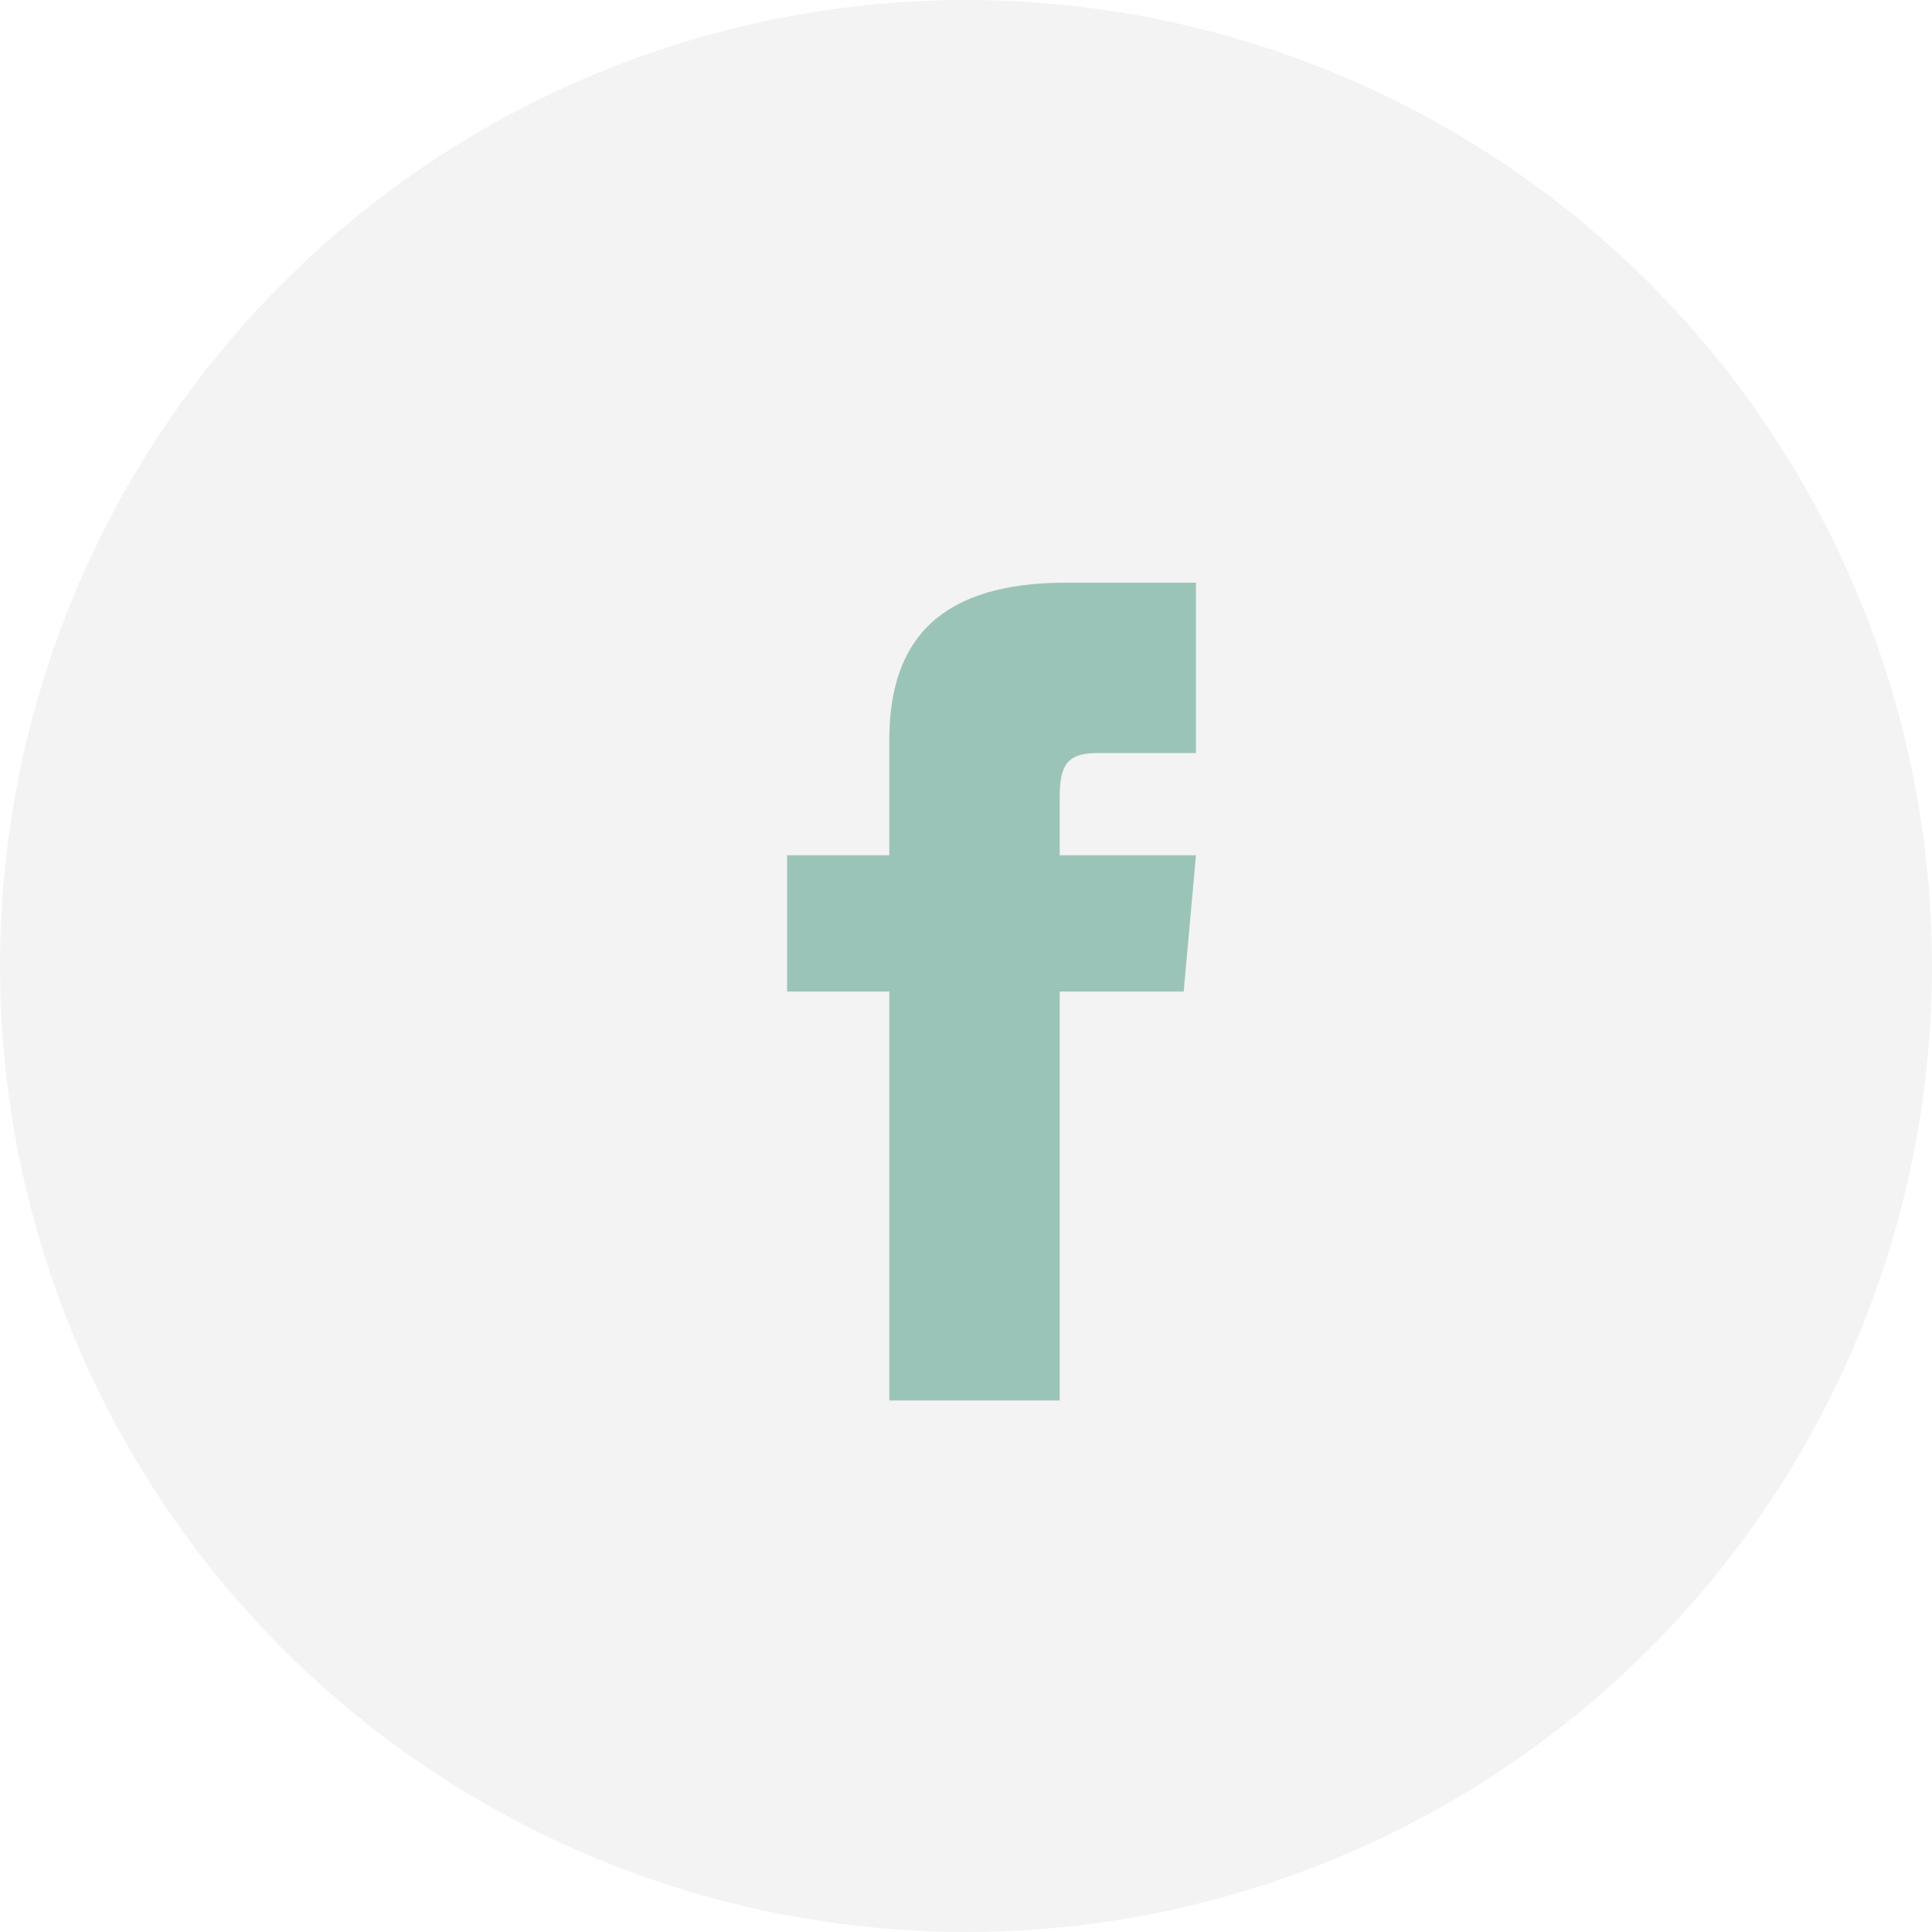
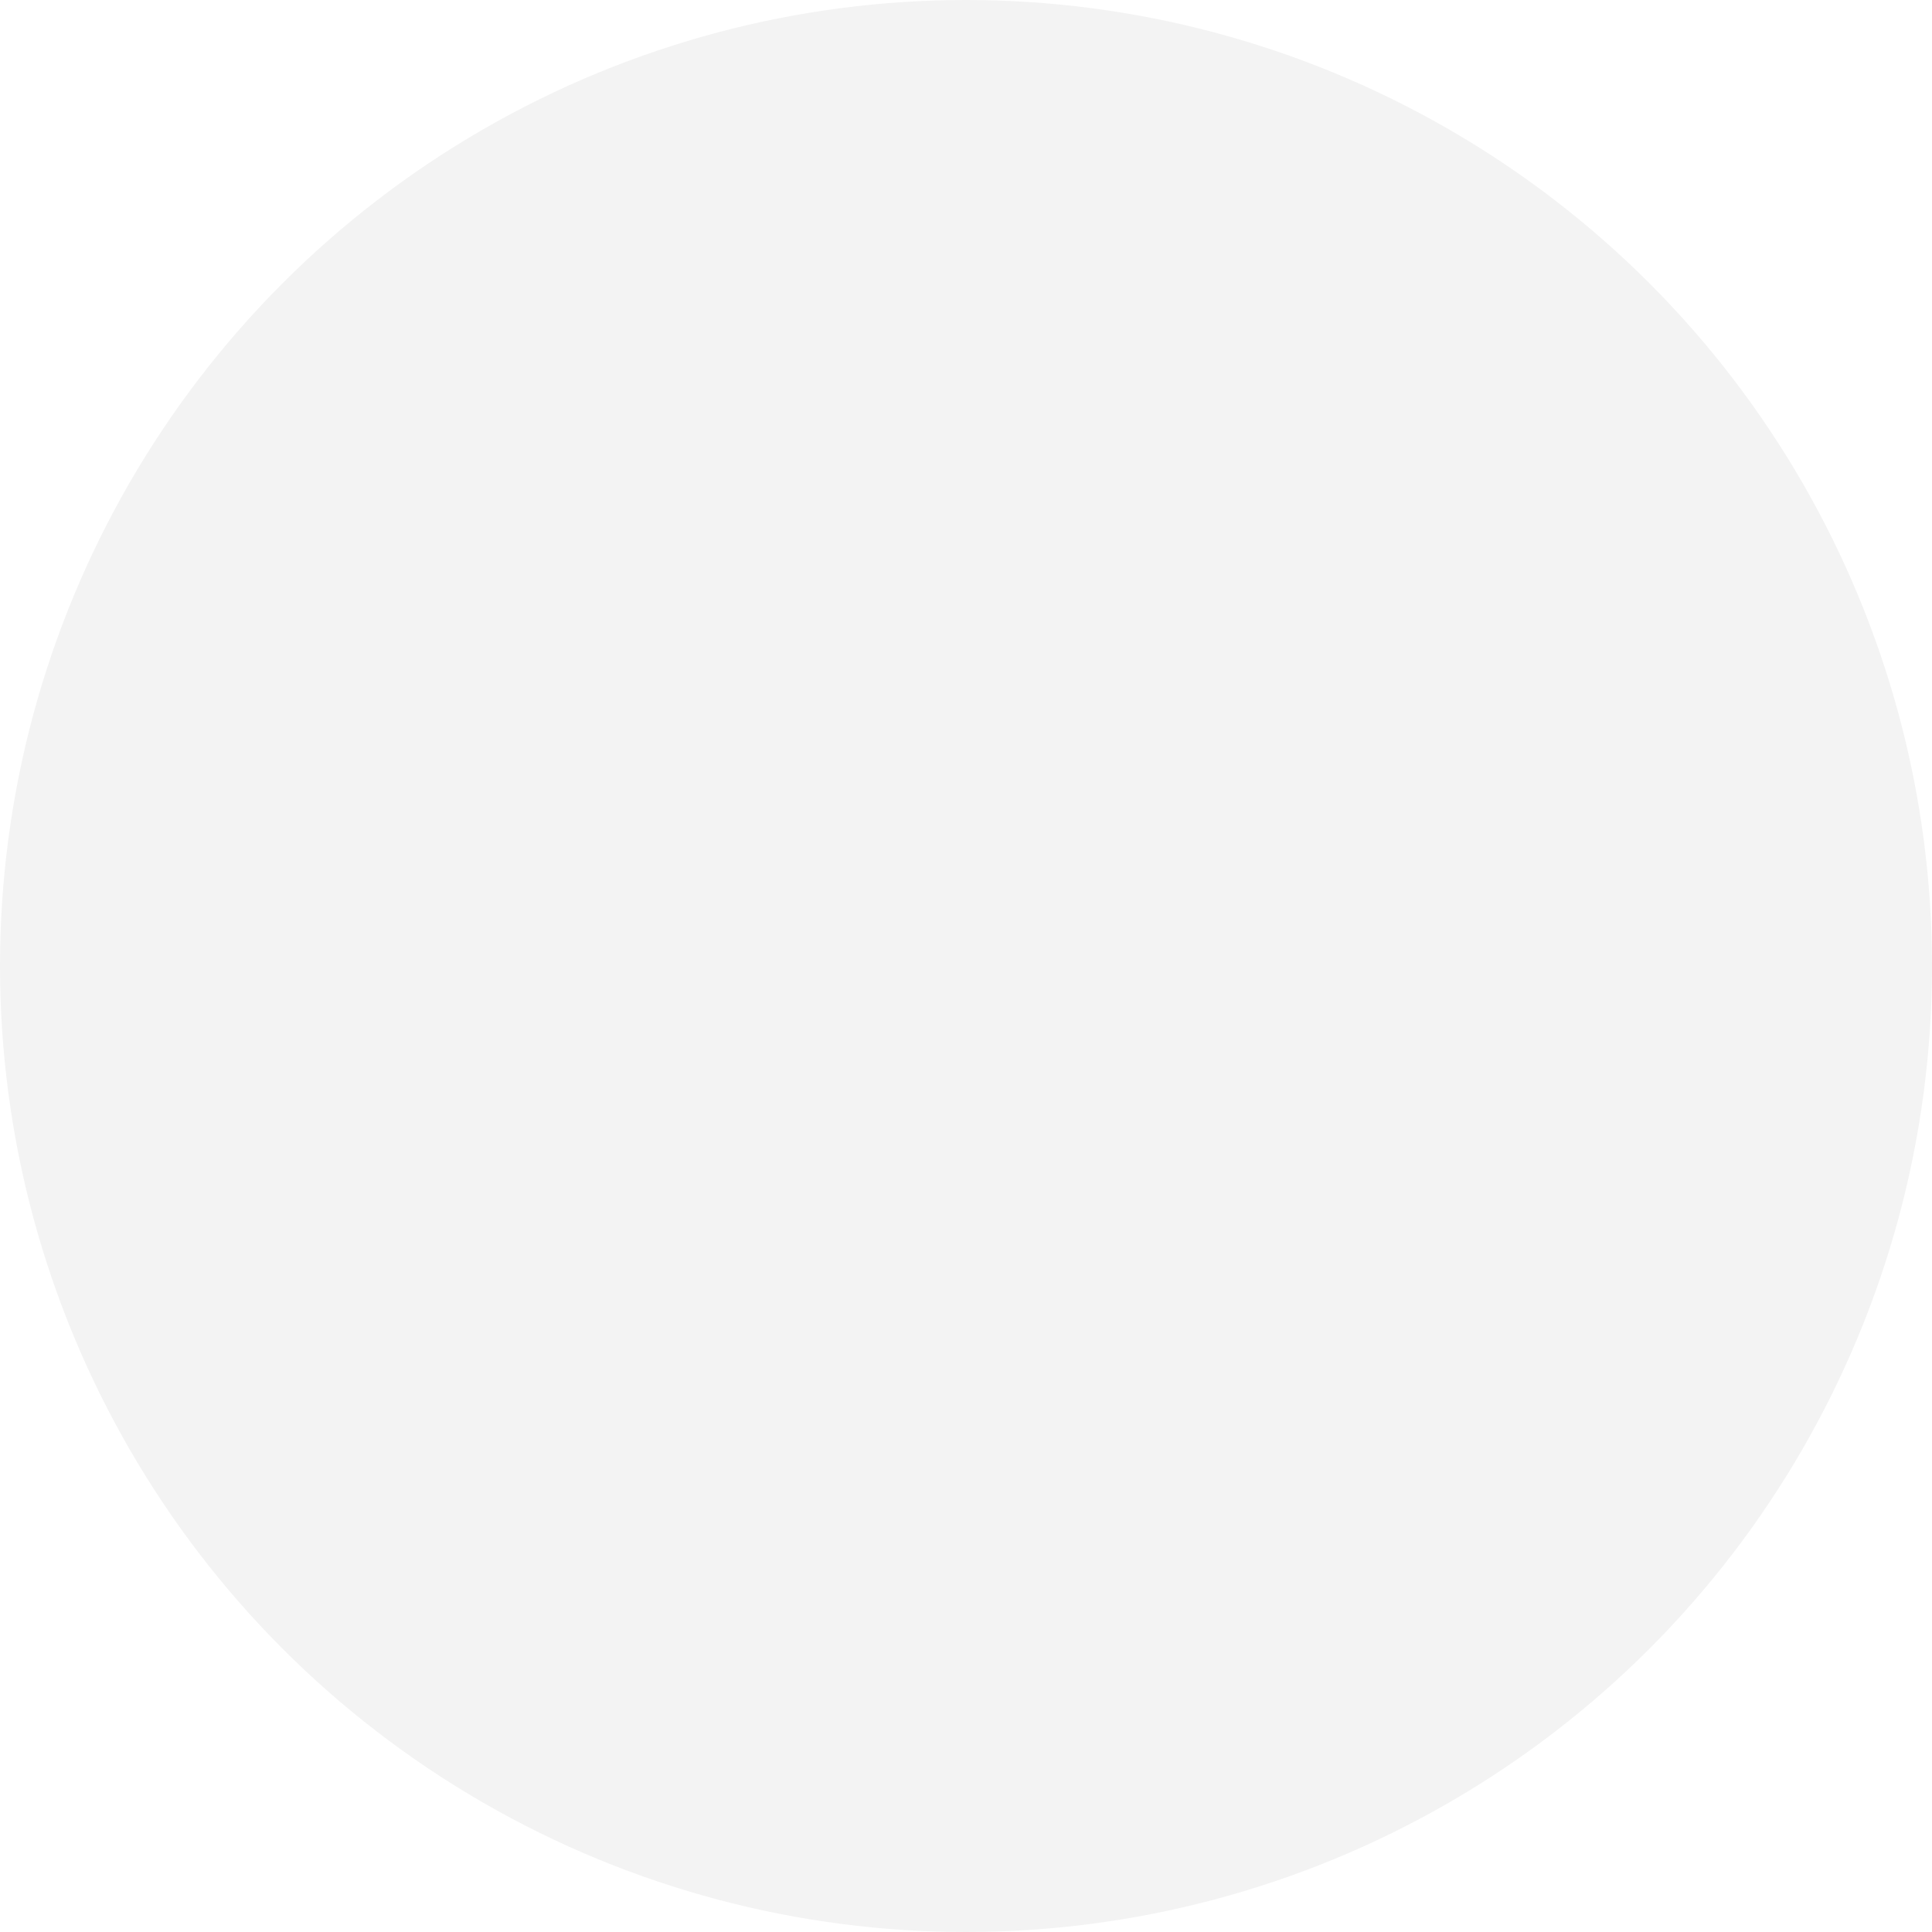
<svg xmlns="http://www.w3.org/2000/svg" width="63" height="63" viewBox="0 0 63 63" fill="none">
  <circle opacity="0.05" cx="31.5" cy="31.5" r="31.5" fill="black" />
-   <path d="M28.999 27.889H25.666V32.333H28.999V45.667H34.555V32.333H38.599L38.999 27.889H34.555V26.033C34.555 24.978 34.766 24.556 35.788 24.556H38.999V19H34.766C30.766 19 28.999 20.756 28.999 24.122V27.889Z" fill="#9BC4B8" />
</svg>